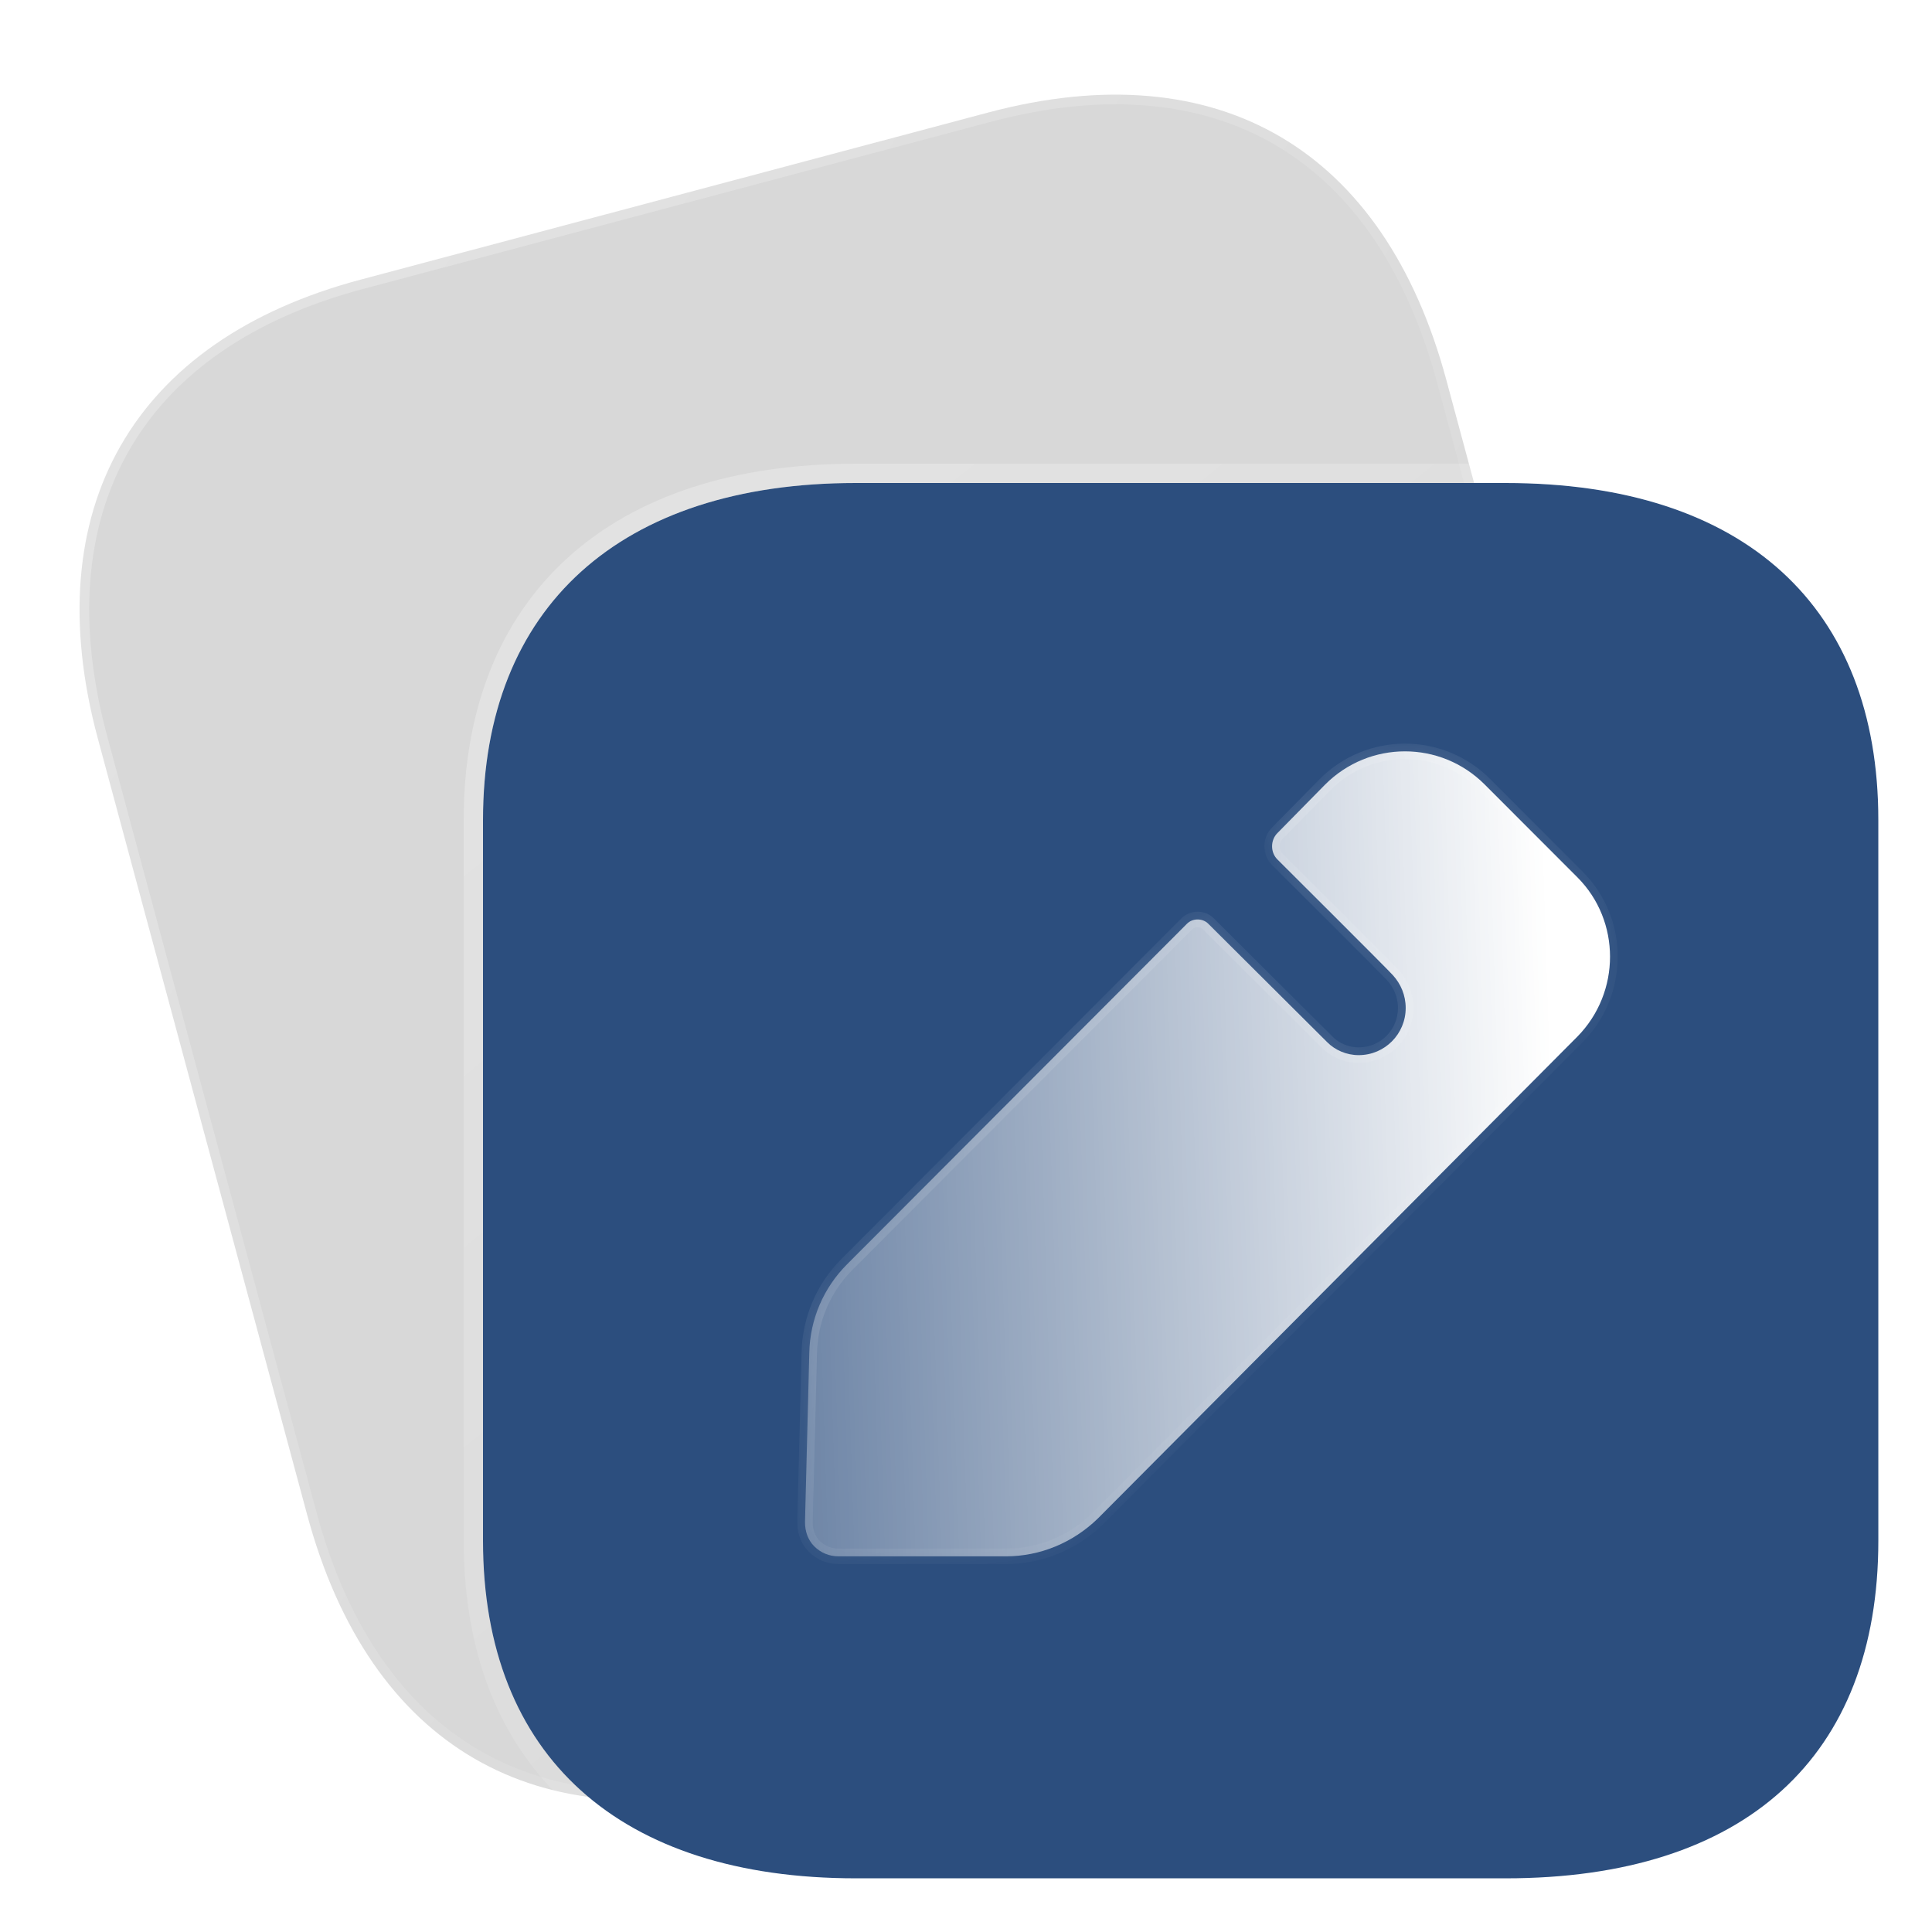
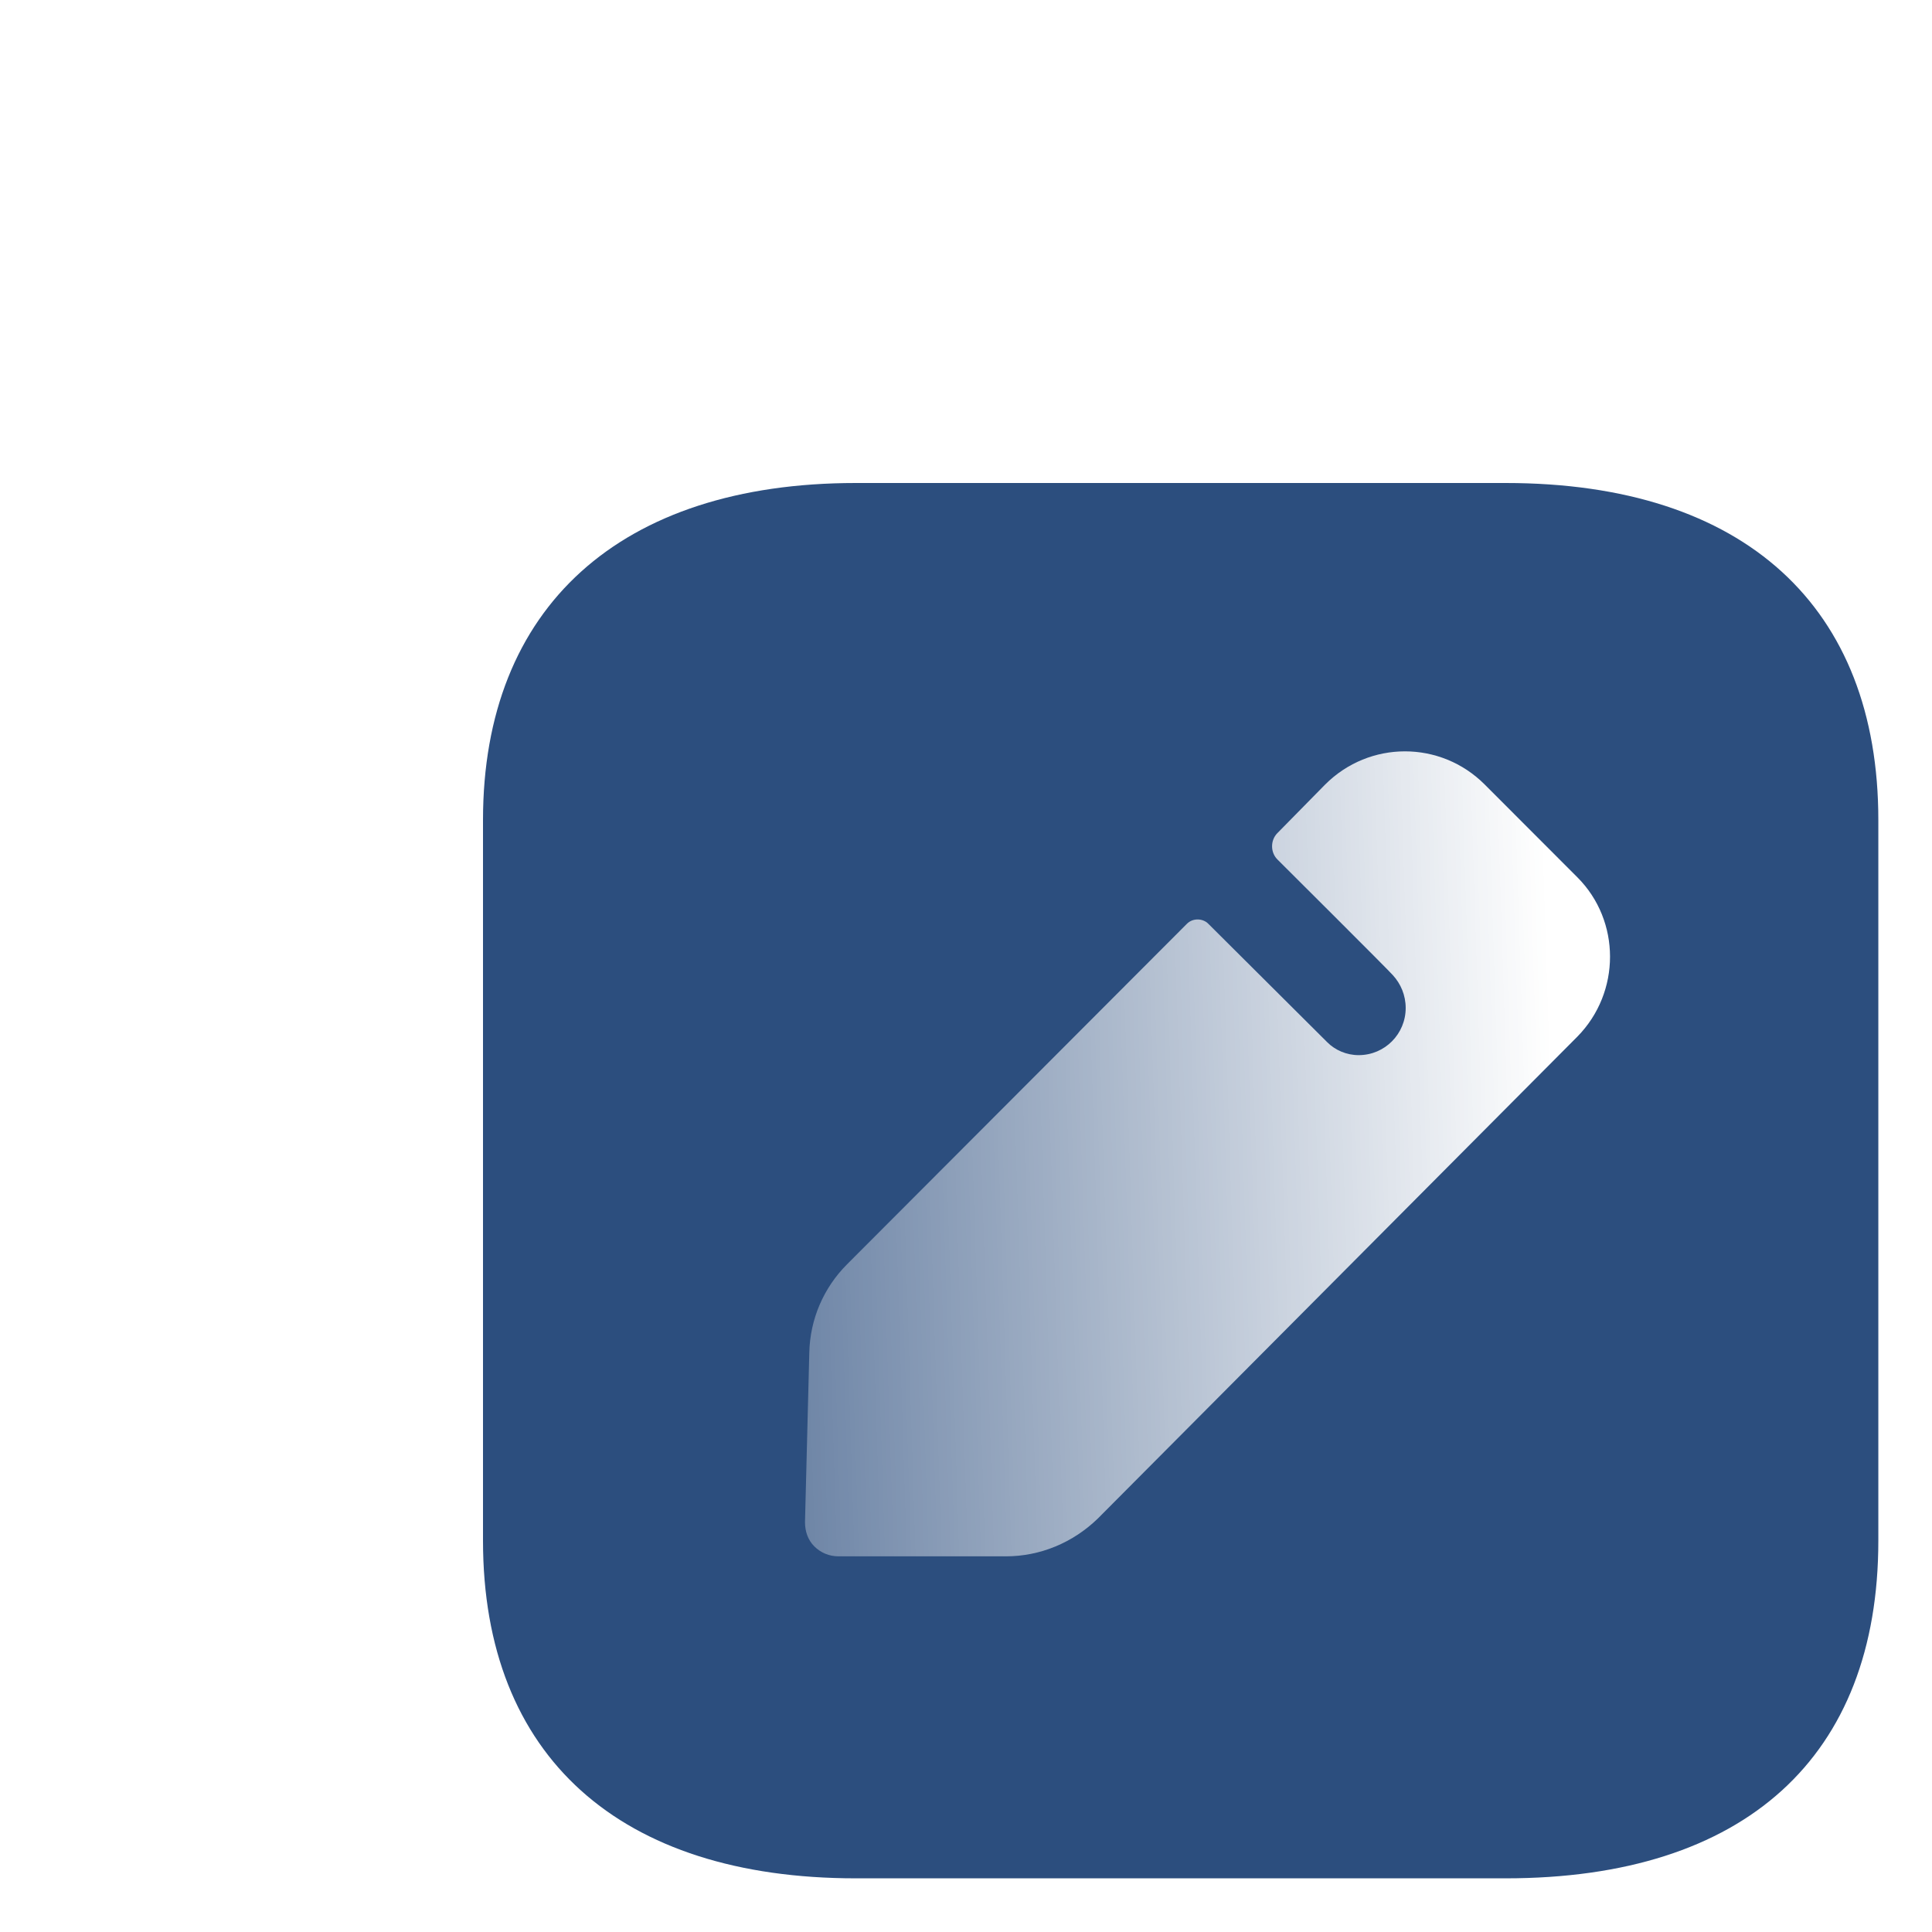
<svg xmlns="http://www.w3.org/2000/svg" width="36" height="36" viewBox="0 0 36 36" fill="none">
-   <path d="M18.412 2.097L6.714 5.212C2.471 6.342 0.672 9.492 1.823 13.762L5.723 28.224C6.893 32.564 10.02 34.342 14.263 33.212L25.962 30.097C30.273 28.949 32.017 25.874 30.847 21.534L26.948 7.072C25.796 2.802 22.724 0.949 18.412 2.097Z" fill="#D8D8D8" stroke="url(#paint0_linear_170_705)" stroke-width="0.36" />
  <g filter="url(#filter0_b_170_705)">
    <path d="M28.054 9H15.948C11.557 9 9 11.314 9 15.279V28.708C9 32.738 11.557 35 15.948 35H28.054C32.516 35 35 32.738 35 28.708V15.279C35 11.314 32.516 9 28.054 9Z" fill="#2C4E7E" />
-     <path d="M28.054 8.82H15.948C13.722 8.82 11.937 9.407 10.707 10.519C9.474 11.634 8.82 13.256 8.82 15.279V28.708C8.82 30.762 9.473 32.389 10.707 33.499C11.938 34.607 13.723 35.18 15.948 35.18H28.054C30.313 35.18 32.099 34.607 33.321 33.498C34.546 32.387 35.18 30.761 35.18 28.708V15.279C35.18 13.258 34.545 11.635 33.321 10.52C32.099 9.406 30.314 8.82 28.054 8.82Z" stroke="url(#paint1_linear_170_705)" stroke-width="0.36" stroke-linecap="round" stroke-linejoin="round" />
  </g>
  <g filter="url(#filter1_b_170_705)">
    <mask id="path-4-inside-1_170_705" fill="white">
-       <path d="M29.393 19.315L20.457 28.295C19.992 28.747 19.381 29 18.744 29H15.624C15.451 29 15.292 28.933 15.173 28.814C15.053 28.694 15 28.534 15 28.361L15.08 25.208C15.093 24.583 15.345 23.998 15.783 23.559L22.117 17.213C22.223 17.106 22.409 17.106 22.515 17.213L24.732 19.421C24.878 19.568 25.091 19.661 25.316 19.661C25.808 19.661 26.193 19.262 26.193 18.783C26.193 18.543 26.1 18.33 25.954 18.171C25.914 18.117 23.803 16.015 23.803 16.015C23.67 15.883 23.67 15.656 23.803 15.523L24.692 14.619C25.516 13.794 26.843 13.794 27.666 14.619L29.393 16.348C30.203 17.16 30.203 18.49 29.393 19.315Z" />
-     </mask>
+       </mask>
    <path d="M29.393 19.315L20.457 28.295C19.992 28.747 19.381 29 18.744 29H15.624C15.451 29 15.292 28.933 15.173 28.814C15.053 28.694 15 28.534 15 28.361L15.08 25.208C15.093 24.583 15.345 23.998 15.783 23.559L22.117 17.213C22.223 17.106 22.409 17.106 22.515 17.213L24.732 19.421C24.878 19.568 25.091 19.661 25.316 19.661C25.808 19.661 26.193 19.262 26.193 18.783C26.193 18.543 26.1 18.33 25.954 18.171C25.914 18.117 23.803 16.015 23.803 16.015C23.67 15.883 23.67 15.656 23.803 15.523L24.692 14.619C25.516 13.794 26.843 13.794 27.666 14.619L29.393 16.348C30.203 17.16 30.203 18.49 29.393 19.315Z" fill="url(#paint2_linear_170_705)" />
    <path d="M20.457 28.295L20.557 28.398L20.559 28.396L20.457 28.295ZM15 28.361L14.856 28.358V28.361H15ZM15.08 25.208L15.223 25.212L15.224 25.212L15.08 25.208ZM15.783 23.559L15.885 23.66L15.783 23.559ZM22.117 17.213L22.015 17.111L22.117 17.213ZM22.515 17.213L22.413 17.314L22.413 17.315L22.515 17.213ZM24.732 19.421L24.834 19.32L24.834 19.319L24.732 19.421ZM25.954 18.171L25.838 18.257L25.843 18.263L25.848 18.268L25.954 18.171ZM23.803 16.015L23.701 16.117L23.701 16.117L23.803 16.015ZM23.803 15.523L23.905 15.625L23.905 15.624L23.803 15.523ZM24.692 14.619L24.59 14.517L24.59 14.518L24.692 14.619ZM27.666 14.619L27.565 14.72L27.666 14.619ZM29.393 16.348L29.494 16.246L29.393 16.348ZM29.291 19.213L20.355 28.193L20.559 28.396L29.495 19.416L29.291 19.213ZM20.357 28.192C19.918 28.619 19.343 28.856 18.744 28.856V29.144C19.42 29.144 20.067 28.876 20.557 28.398L20.357 28.192ZM18.744 28.856H15.624V29.144H18.744V28.856ZM15.624 28.856C15.489 28.856 15.367 28.805 15.274 28.712L15.071 28.915C15.217 29.062 15.413 29.144 15.624 29.144V28.856ZM15.274 28.712C15.187 28.625 15.144 28.505 15.144 28.361H14.856C14.856 28.564 14.919 28.763 15.071 28.915L15.274 28.712ZM15.144 28.365L15.223 25.212L14.936 25.205L14.856 28.358L15.144 28.365ZM15.224 25.212C15.236 24.623 15.473 24.073 15.885 23.66L15.681 23.457C15.217 23.922 14.95 24.543 14.936 25.205L15.224 25.212ZM15.885 23.66L22.218 17.314L22.015 17.111L15.681 23.457L15.885 23.66ZM22.218 17.314C22.268 17.264 22.363 17.264 22.413 17.314L22.617 17.111C22.454 16.948 22.177 16.948 22.015 17.111L22.218 17.314ZM22.413 17.315L24.631 19.523L24.834 19.319L22.616 17.111L22.413 17.315ZM24.63 19.523C24.803 19.696 25.052 19.805 25.316 19.805V19.517C25.129 19.517 24.953 19.439 24.834 19.32L24.63 19.523ZM25.316 19.805C25.889 19.805 26.337 19.339 26.337 18.783H26.049C26.049 19.184 25.727 19.517 25.316 19.517V19.805ZM26.337 18.783C26.337 18.505 26.229 18.258 26.06 18.074L25.848 18.268C25.971 18.403 26.049 18.582 26.049 18.783H26.337ZM26.069 18.084C26.06 18.072 26.04 18.052 26.027 18.038C26.009 18.019 25.983 17.993 25.953 17.962C25.891 17.899 25.805 17.812 25.703 17.71C25.499 17.505 25.232 17.237 24.965 16.971C24.699 16.705 24.433 16.441 24.235 16.243C24.136 16.144 24.053 16.062 23.995 16.004C23.966 15.975 23.944 15.953 23.928 15.937C23.92 15.93 23.914 15.924 23.91 15.92C23.908 15.918 23.907 15.916 23.906 15.915C23.905 15.915 23.905 15.914 23.905 15.914C23.905 15.914 23.904 15.914 23.904 15.914C23.904 15.914 23.904 15.914 23.904 15.914C23.904 15.914 23.904 15.914 23.803 16.015C23.701 16.117 23.701 16.117 23.701 16.117C23.701 16.118 23.701 16.118 23.701 16.118C23.701 16.118 23.701 16.118 23.702 16.118C23.702 16.118 23.702 16.119 23.703 16.119C23.704 16.12 23.705 16.122 23.707 16.123C23.711 16.128 23.717 16.133 23.725 16.141C23.741 16.157 23.763 16.179 23.792 16.208C23.85 16.265 23.932 16.348 24.032 16.447C24.23 16.645 24.495 16.909 24.762 17.175C25.028 17.441 25.296 17.709 25.499 17.913C25.601 18.015 25.686 18.102 25.747 18.164C25.778 18.195 25.802 18.22 25.819 18.238C25.841 18.26 25.843 18.263 25.838 18.257L26.069 18.084ZM23.905 15.914C23.828 15.837 23.828 15.702 23.905 15.625L23.701 15.422C23.512 15.611 23.512 15.928 23.701 16.117L23.905 15.914ZM23.905 15.624L24.795 14.72L24.59 14.518L23.7 15.422L23.905 15.624ZM24.794 14.72C25.561 13.952 26.798 13.952 27.565 14.72L27.768 14.517C26.889 13.636 25.47 13.636 24.59 14.517L24.794 14.72ZM27.565 14.72L29.291 16.45L29.494 16.246L27.768 14.517L27.565 14.72ZM29.291 16.45C30.044 17.205 30.045 18.445 29.29 19.214L29.495 19.416C30.36 18.535 30.361 17.115 29.494 16.246L29.291 16.45Z" fill="url(#paint3_linear_170_705)" mask="url(#path-4-inside-1_170_705)" />
  </g>
  <defs>
    <filter id="filter0_b_170_705" x="0.004" y="0.005" width="43.991" height="43.991" filterUnits="userSpaceOnUse" color-interpolation-filters="sRGB">
      <feFlood flood-opacity="0" result="BackgroundImageFix" />
      <feGaussianBlur in="BackgroundImageFix" stdDeviation="4.318" />
      <feComposite in2="SourceAlpha" operator="in" result="effect1_backgroundBlur_170_705" />
      <feBlend mode="normal" in="SourceGraphic" in2="effect1_backgroundBlur_170_705" result="shape" />
    </filter>
    <filter id="filter1_b_170_705" x="9.603" y="8.603" width="25.795" height="25.795" filterUnits="userSpaceOnUse" color-interpolation-filters="sRGB">
      <feFlood flood-opacity="0" result="BackgroundImageFix" />
      <feGaussianBlur in="BackgroundImageFix" stdDeviation="2.699" />
      <feComposite in2="SourceAlpha" operator="in" result="effect1_backgroundBlur_170_705" />
      <feBlend mode="normal" in="SourceGraphic" in2="effect1_backgroundBlur_170_705" result="shape" />
    </filter>
    <linearGradient id="paint0_linear_170_705" x1="4.879" y1="9.197" x2="28.501" y2="24.54" gradientUnits="userSpaceOnUse">
      <stop stop-color="white" stop-opacity="0.25" />
      <stop offset="1" stop-color="white" stop-opacity="0" />
    </linearGradient>
    <linearGradient id="paint1_linear_170_705" x1="13.139" y1="12.029" x2="29.724" y2="32.57" gradientUnits="userSpaceOnUse">
      <stop stop-color="white" stop-opacity="0.25" />
      <stop offset="1" stop-color="white" stop-opacity="0" />
    </linearGradient>
    <linearGradient id="paint2_linear_170_705" x1="28.819" y1="16.723" x2="12.251" y2="17.256" gradientUnits="userSpaceOnUse">
      <stop stop-color="white" />
      <stop offset="1" stop-color="white" stop-opacity="0.2" />
    </linearGradient>
    <linearGradient id="paint3_linear_170_705" x1="17.388" y1="15.748" x2="26.956" y2="27.598" gradientUnits="userSpaceOnUse">
      <stop stop-color="white" stop-opacity="0.25" />
      <stop offset="1" stop-color="white" stop-opacity="0" />
    </linearGradient>
  </defs>
</svg>